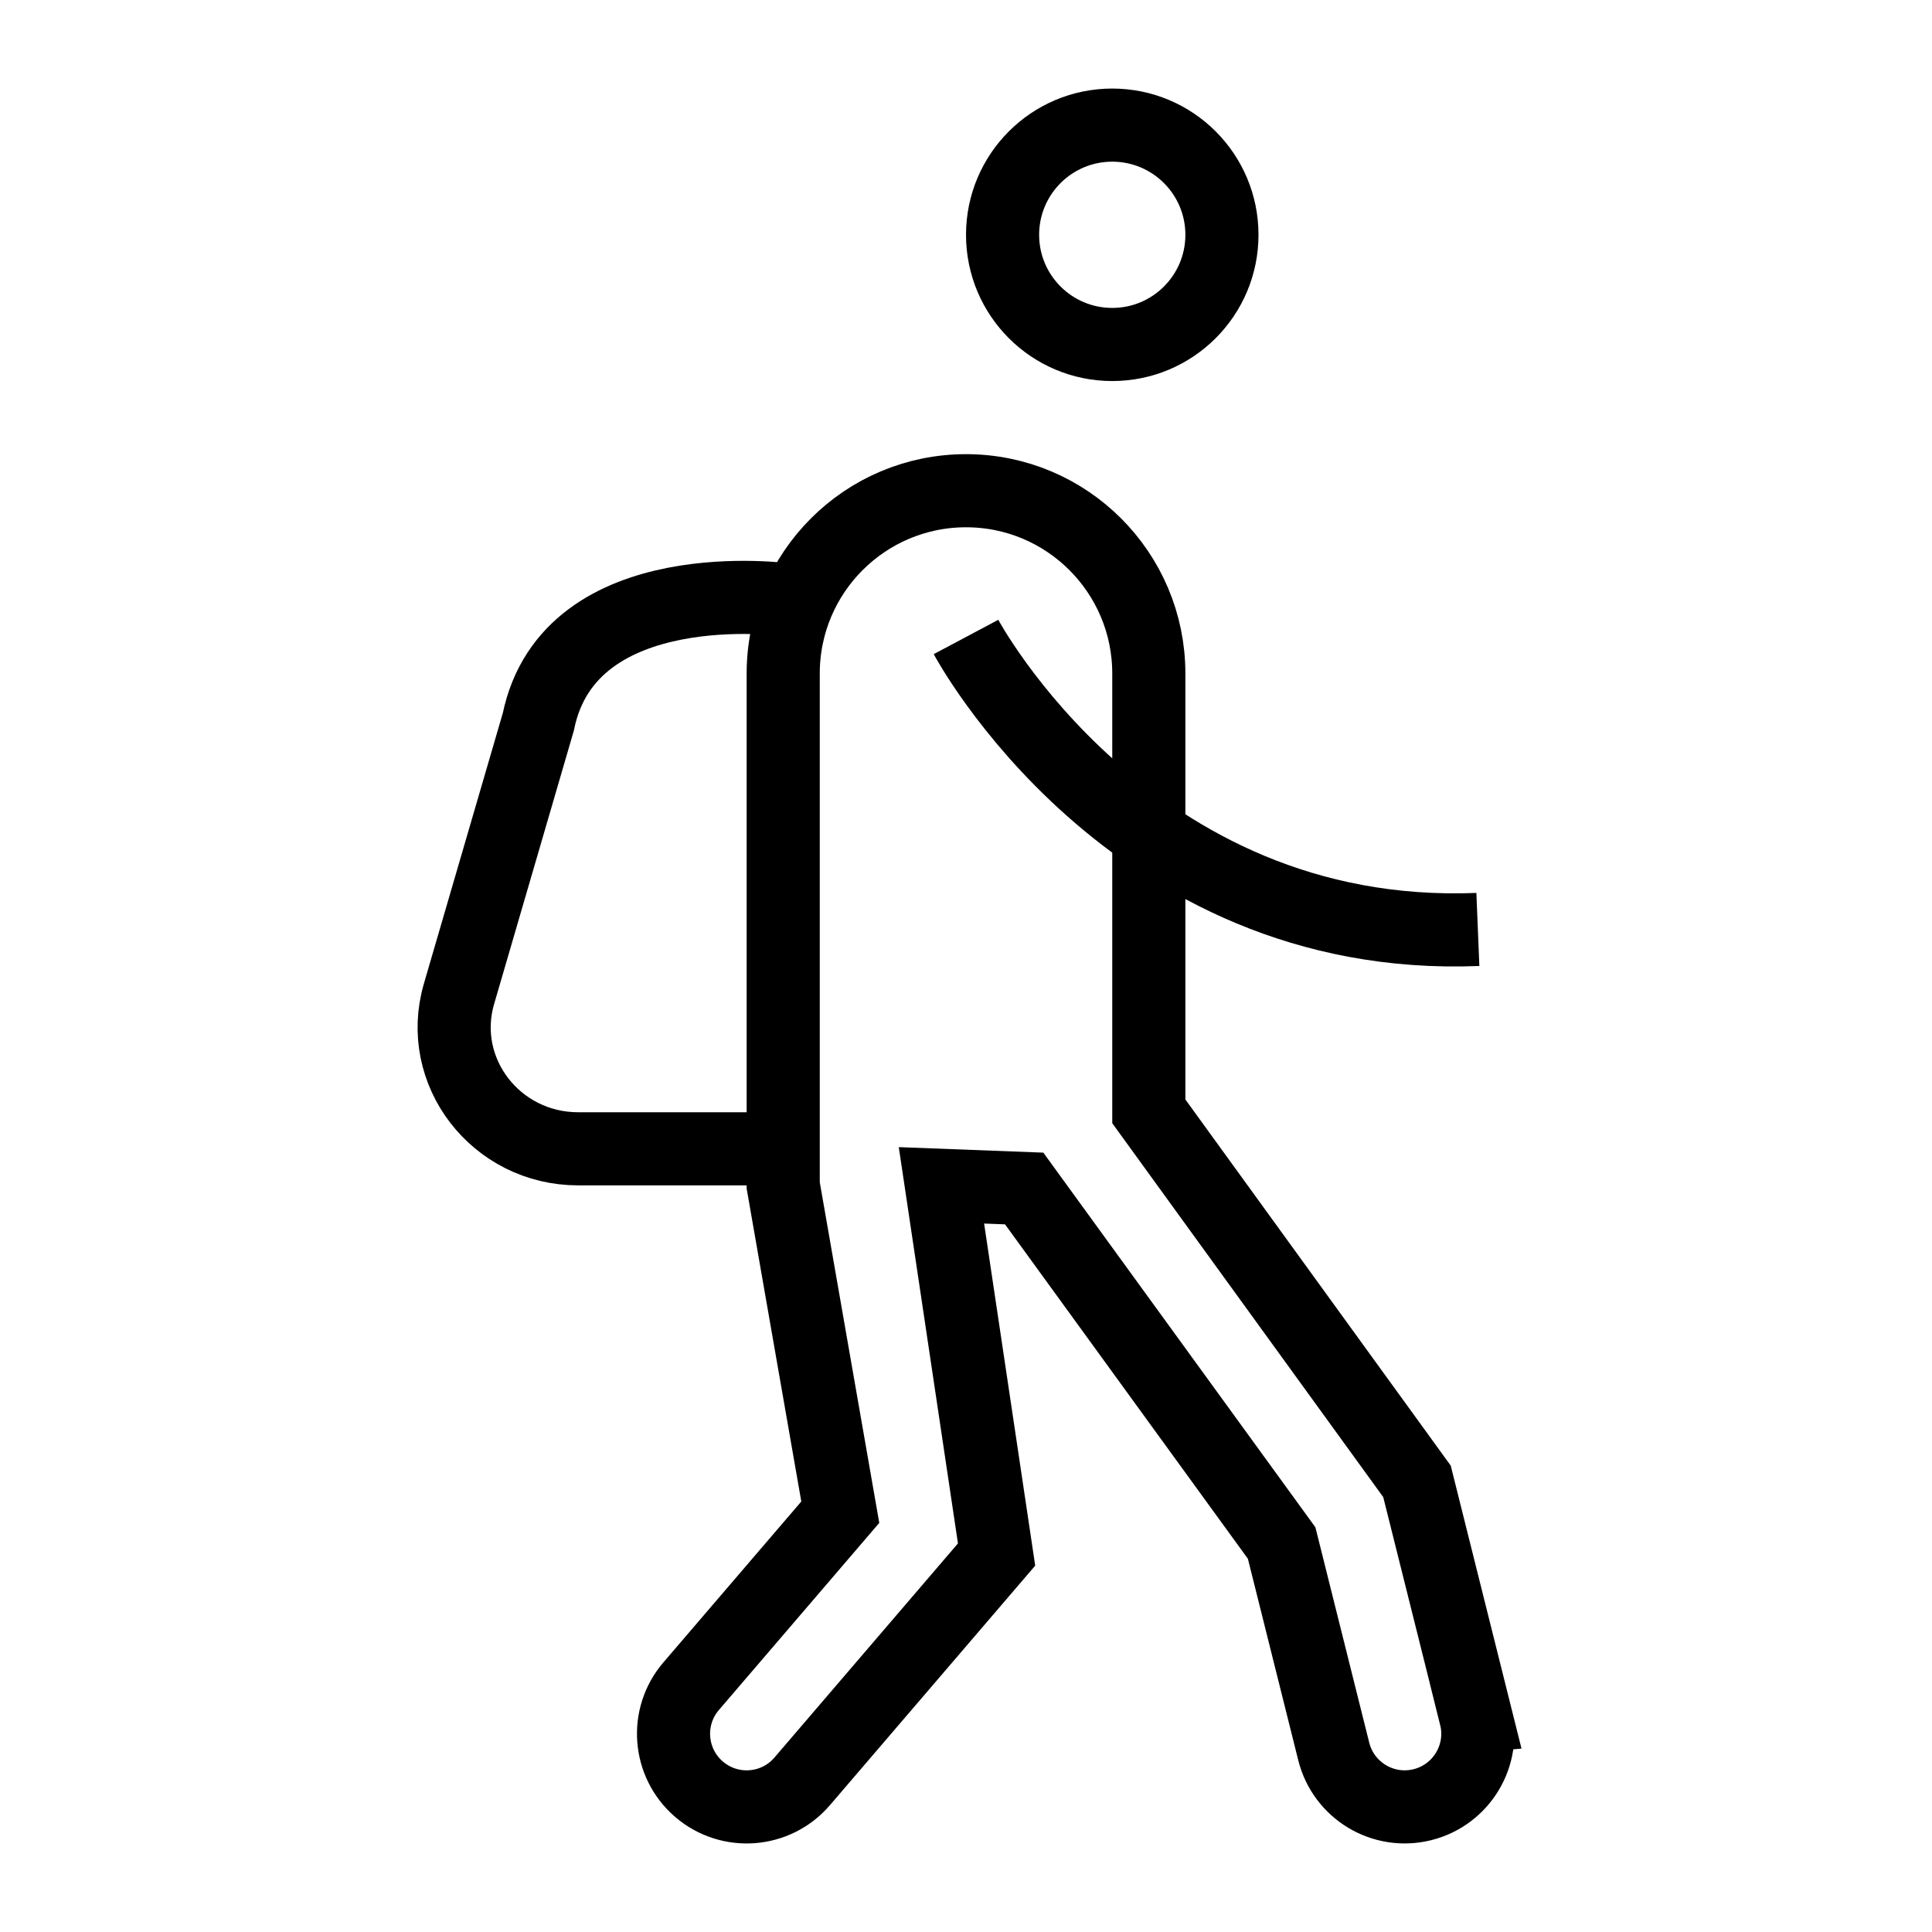
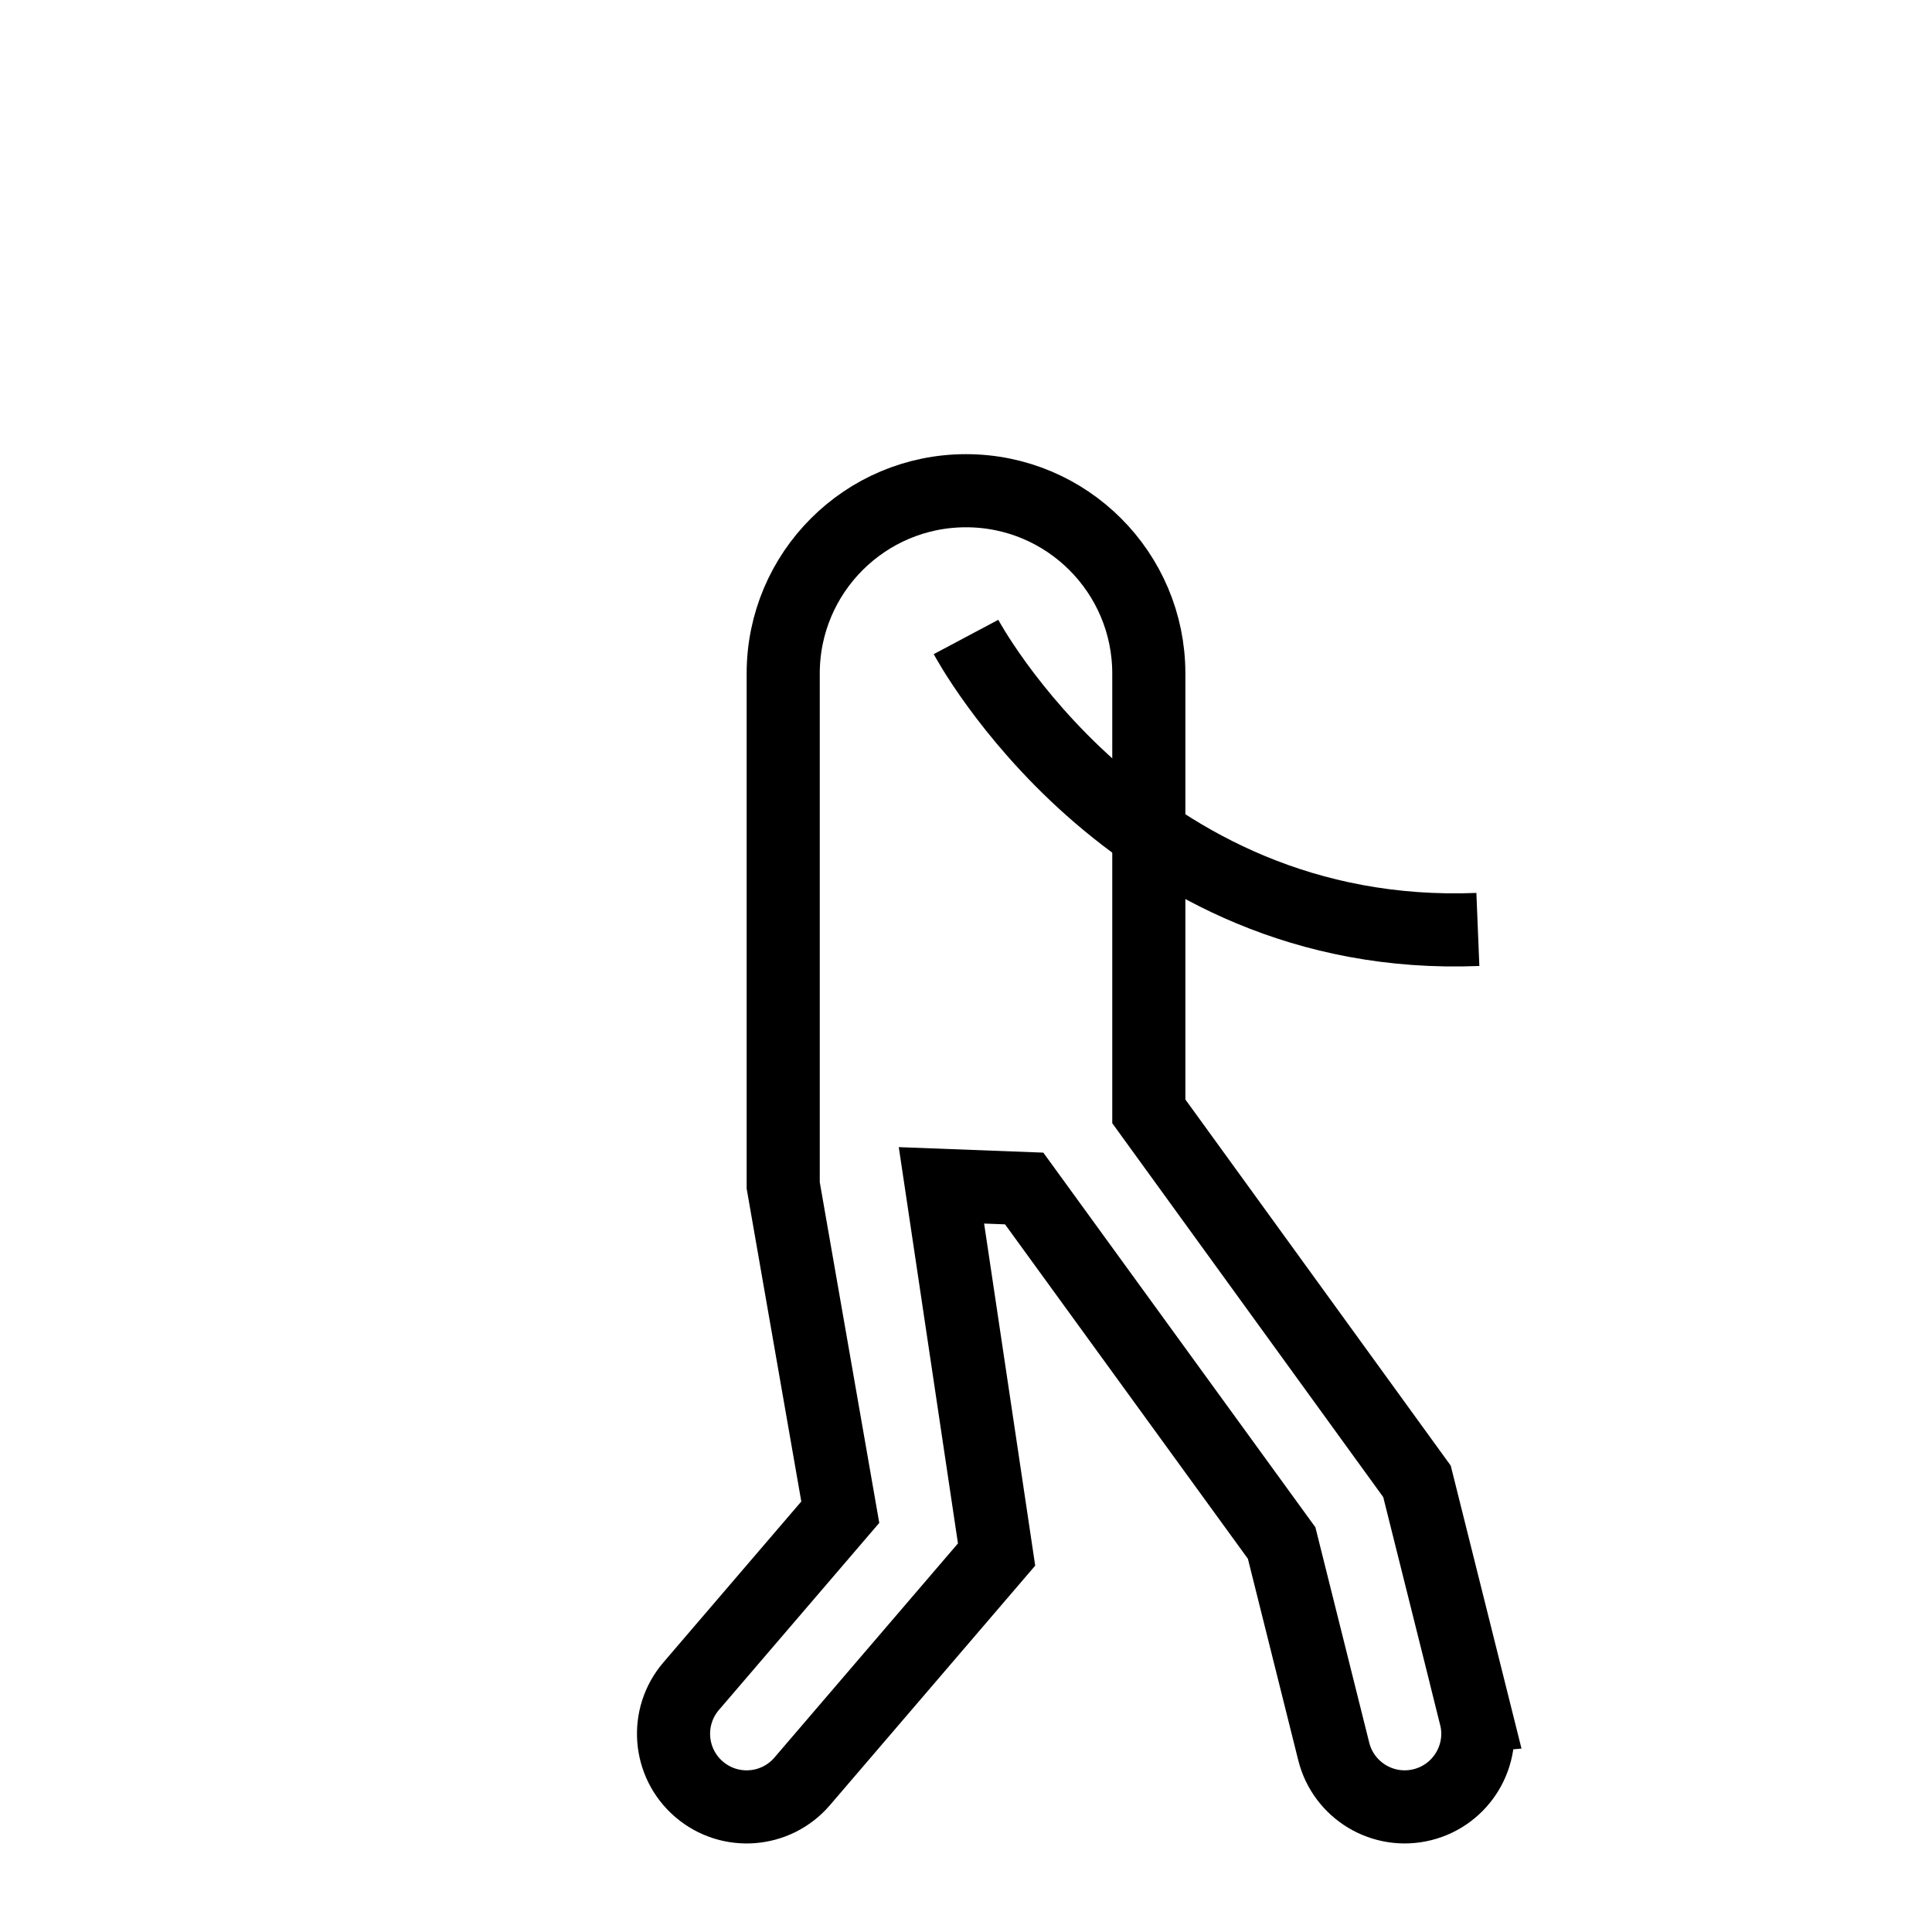
<svg xmlns="http://www.w3.org/2000/svg" width="800px" height="800px" version="1.1" viewBox="144 144 512 512">
  <defs>
    <clipPath id="d">
      <path d="m148.09 148.09h478.91v503.81h-478.91z" />
    </clipPath>
    <clipPath id="c">
      <path d="m148.09 148.09h503.81v503.81h-503.81z" />
    </clipPath>
    <clipPath id="b">
      <path d="m148.09 148.09h503.81v361.91h-503.81z" />
    </clipPath>
    <clipPath id="a">
      <path d="m148.09 148.09h503.81v503.81h-503.81z" />
    </clipPath>
  </defs>
  <g>
    <g clip-path="url(#d)">
-       <path transform="matrix(9.689 0 0 9.689 148.09 148.09)" d="m21.118 15.986s-5.965-0.834-6.816 3.336l-2.17 7.441c-0.619 2.123 1.008 4.237 3.262 4.237h4.867" fill="none" stroke="#000000" stroke-miterlimit="10" stroke-width="2" />
-     </g>
+       </g>
    <g clip-path="url(#c)">
      <path transform="matrix(9.689 0 0 9.689 148.09 148.09)" d="m39.94 46.514-1.605-6.418-7.335-10.121v-11.975c0-2.761-2.239-5-5-5-2.761 0-5 2.239-5 5v14l1.561 8.939-4.079 4.759c-0.719 0.839-0.622 2.101 0.217 2.82 0.839 0.719 2.101 0.622 2.82-0.217l5.317-6.204-1.508-10.098 2.263 0.086 7.042 9.697 1.425 5.701c0.268 1.072 1.354 1.724 2.426 1.456 1.071-0.268 1.723-1.354 1.455-2.425z" fill="none" stroke="#000000" stroke-miterlimit="10" stroke-width="2" />
    </g>
    <g clip-path="url(#b)">
-       <path transform="matrix(9.689 0 0 9.689 148.09 148.09)" d="m33 6c0 1.657-1.343 3-3 3-1.657 0-3-1.343-3-3 0-1.657 1.343-3 3-3 1.657 0 3 1.343 3 3" fill="none" stroke="#000000" stroke-miterlimit="10" stroke-width="2" />
-     </g>
+       </g>
    <g clip-path="url(#a)">
      <path transform="matrix(9.689 0 0 9.689 148.09 148.09)" d="m26 17s4.461 8.387 14 8" fill="none" stroke="#000000" stroke-miterlimit="10" stroke-width="2" />
    </g>
  </g>
</svg>